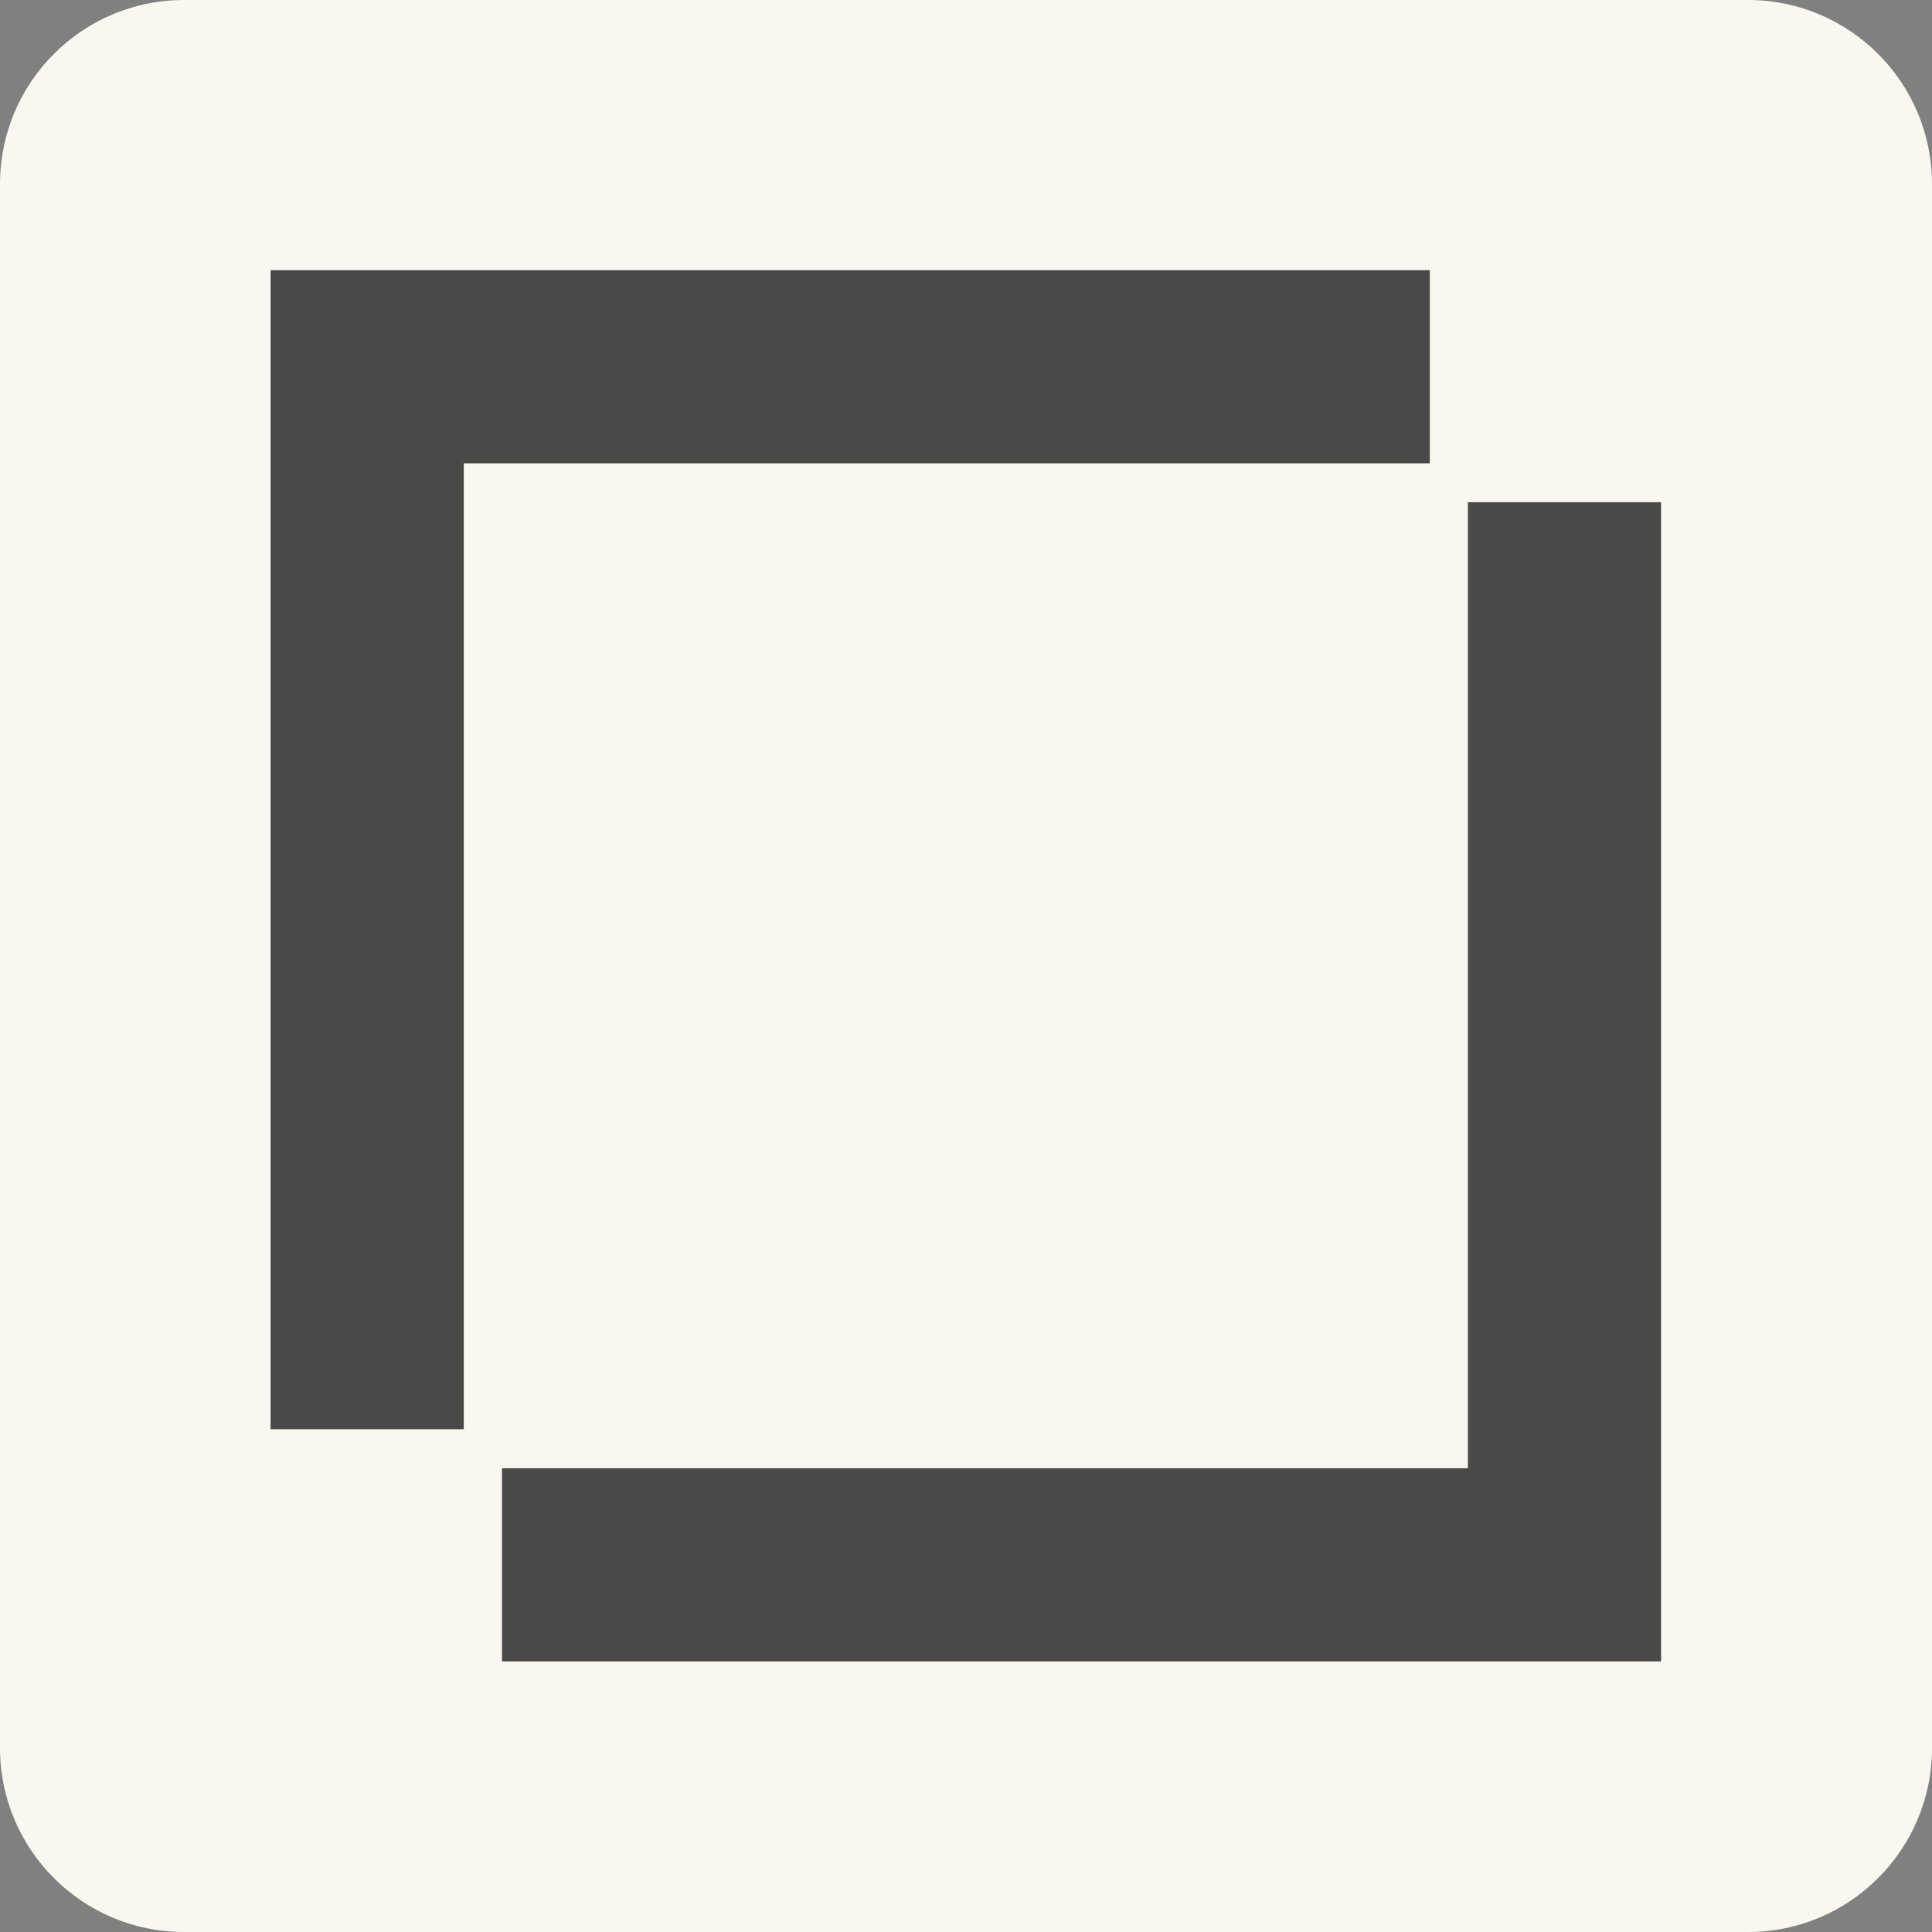
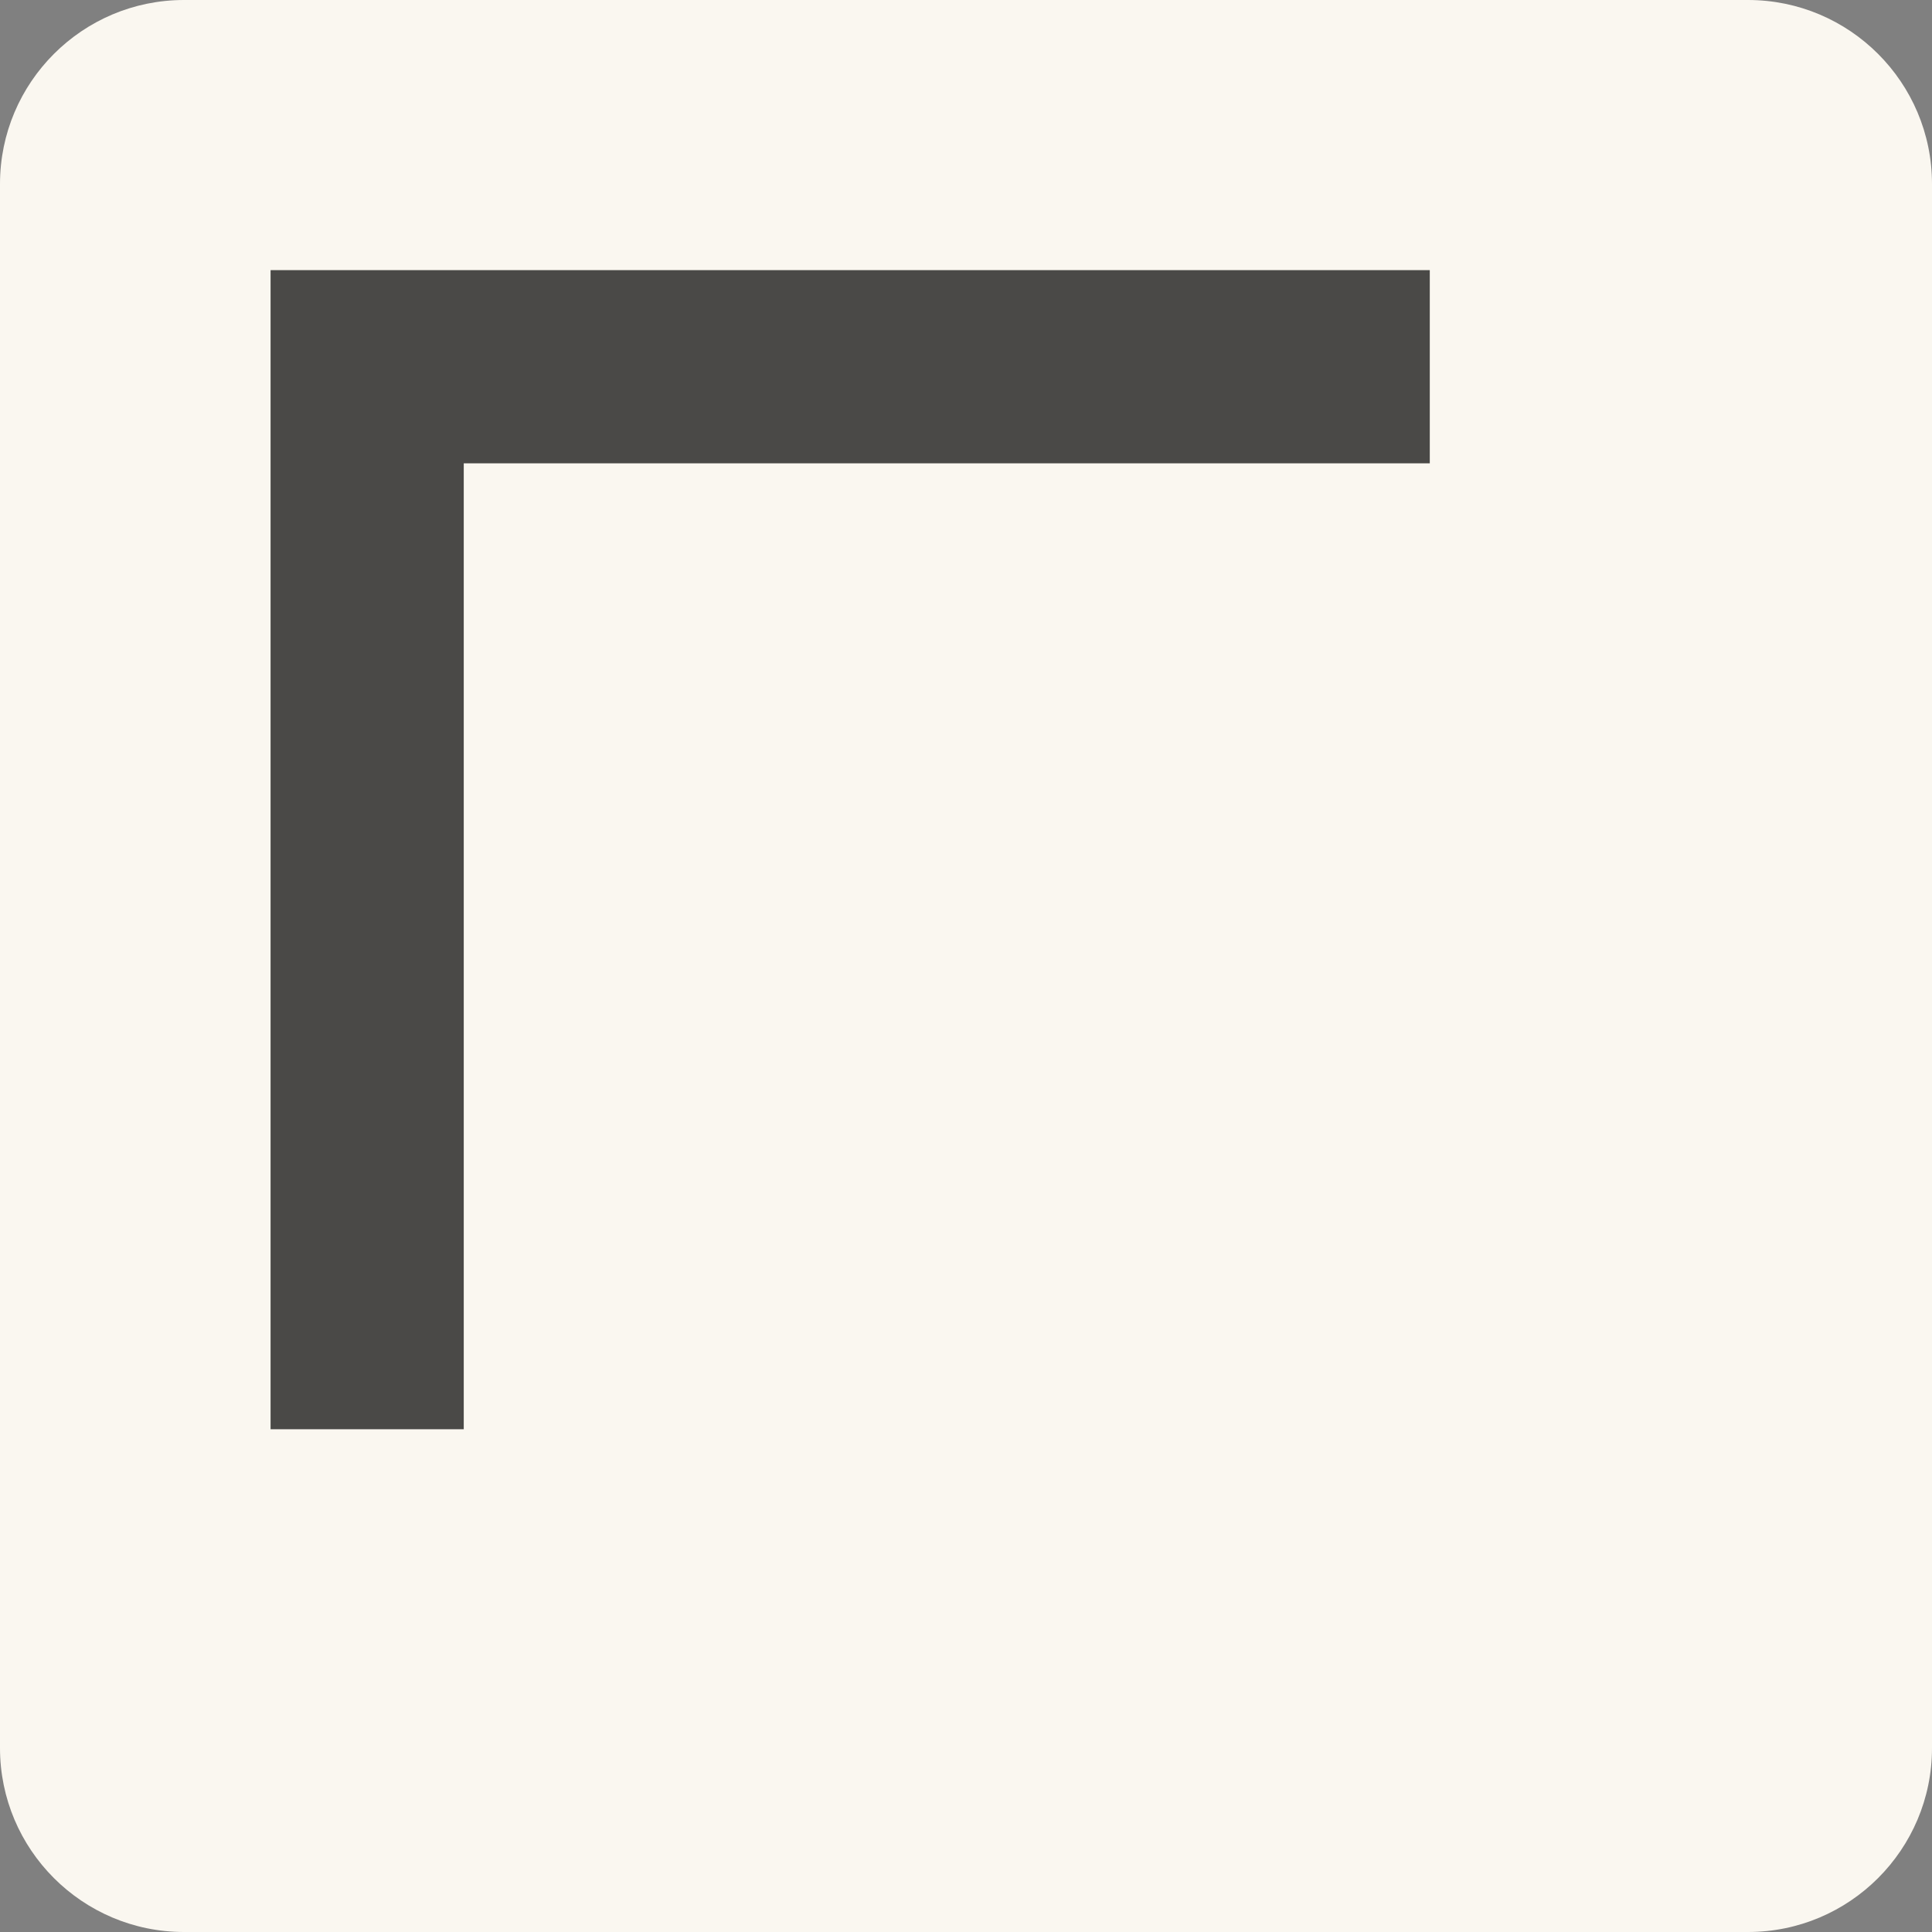
<svg xmlns="http://www.w3.org/2000/svg" width="100%" height="100%" viewBox="0 0 500 500" version="1.1" xml:space="preserve" style="fill-rule:evenodd;clip-rule:evenodd;stroke-linejoin:round;stroke-miterlimit:2;">
  <rect x="0" y="0" width="500" height="500" fill="#808080" stroke="none" />
  <g>
    <path d="M500,47.616L500,452.384C500,478.664 478.664,500 452.384,500L47.616,500C21.336,500 0,478.664 0,452.384L0,47.616C0,21.336 21.336,0 47.616,0L452.384,0C478.664,0 500,21.336 500,47.616Z" style="fill:rgb(250,247,240);" />
    <g transform="matrix(19.737,0,0,4.895,-2341.56,-923.803)">
      <path d="M122.186,264.288L122.186,203.006L137.386,203.006L137.386,213.22L124.719,213.22L124.719,264.288L122.186,264.288Z" style="fill:rgb(74,73,71);" />
    </g>
    <g transform="matrix(1.20853e-15,-19.737,4.895,2.99758e-16,-863.803,2841.56)">
-       <path d="M122.186,264.288L122.186,203.006L124.719,203.006L124.719,254.074L137.386,254.074L137.386,264.288L122.186,264.288Z" style="fill:rgb(74,73,71);" />
-     </g>
+       </g>
  </g>
</svg>